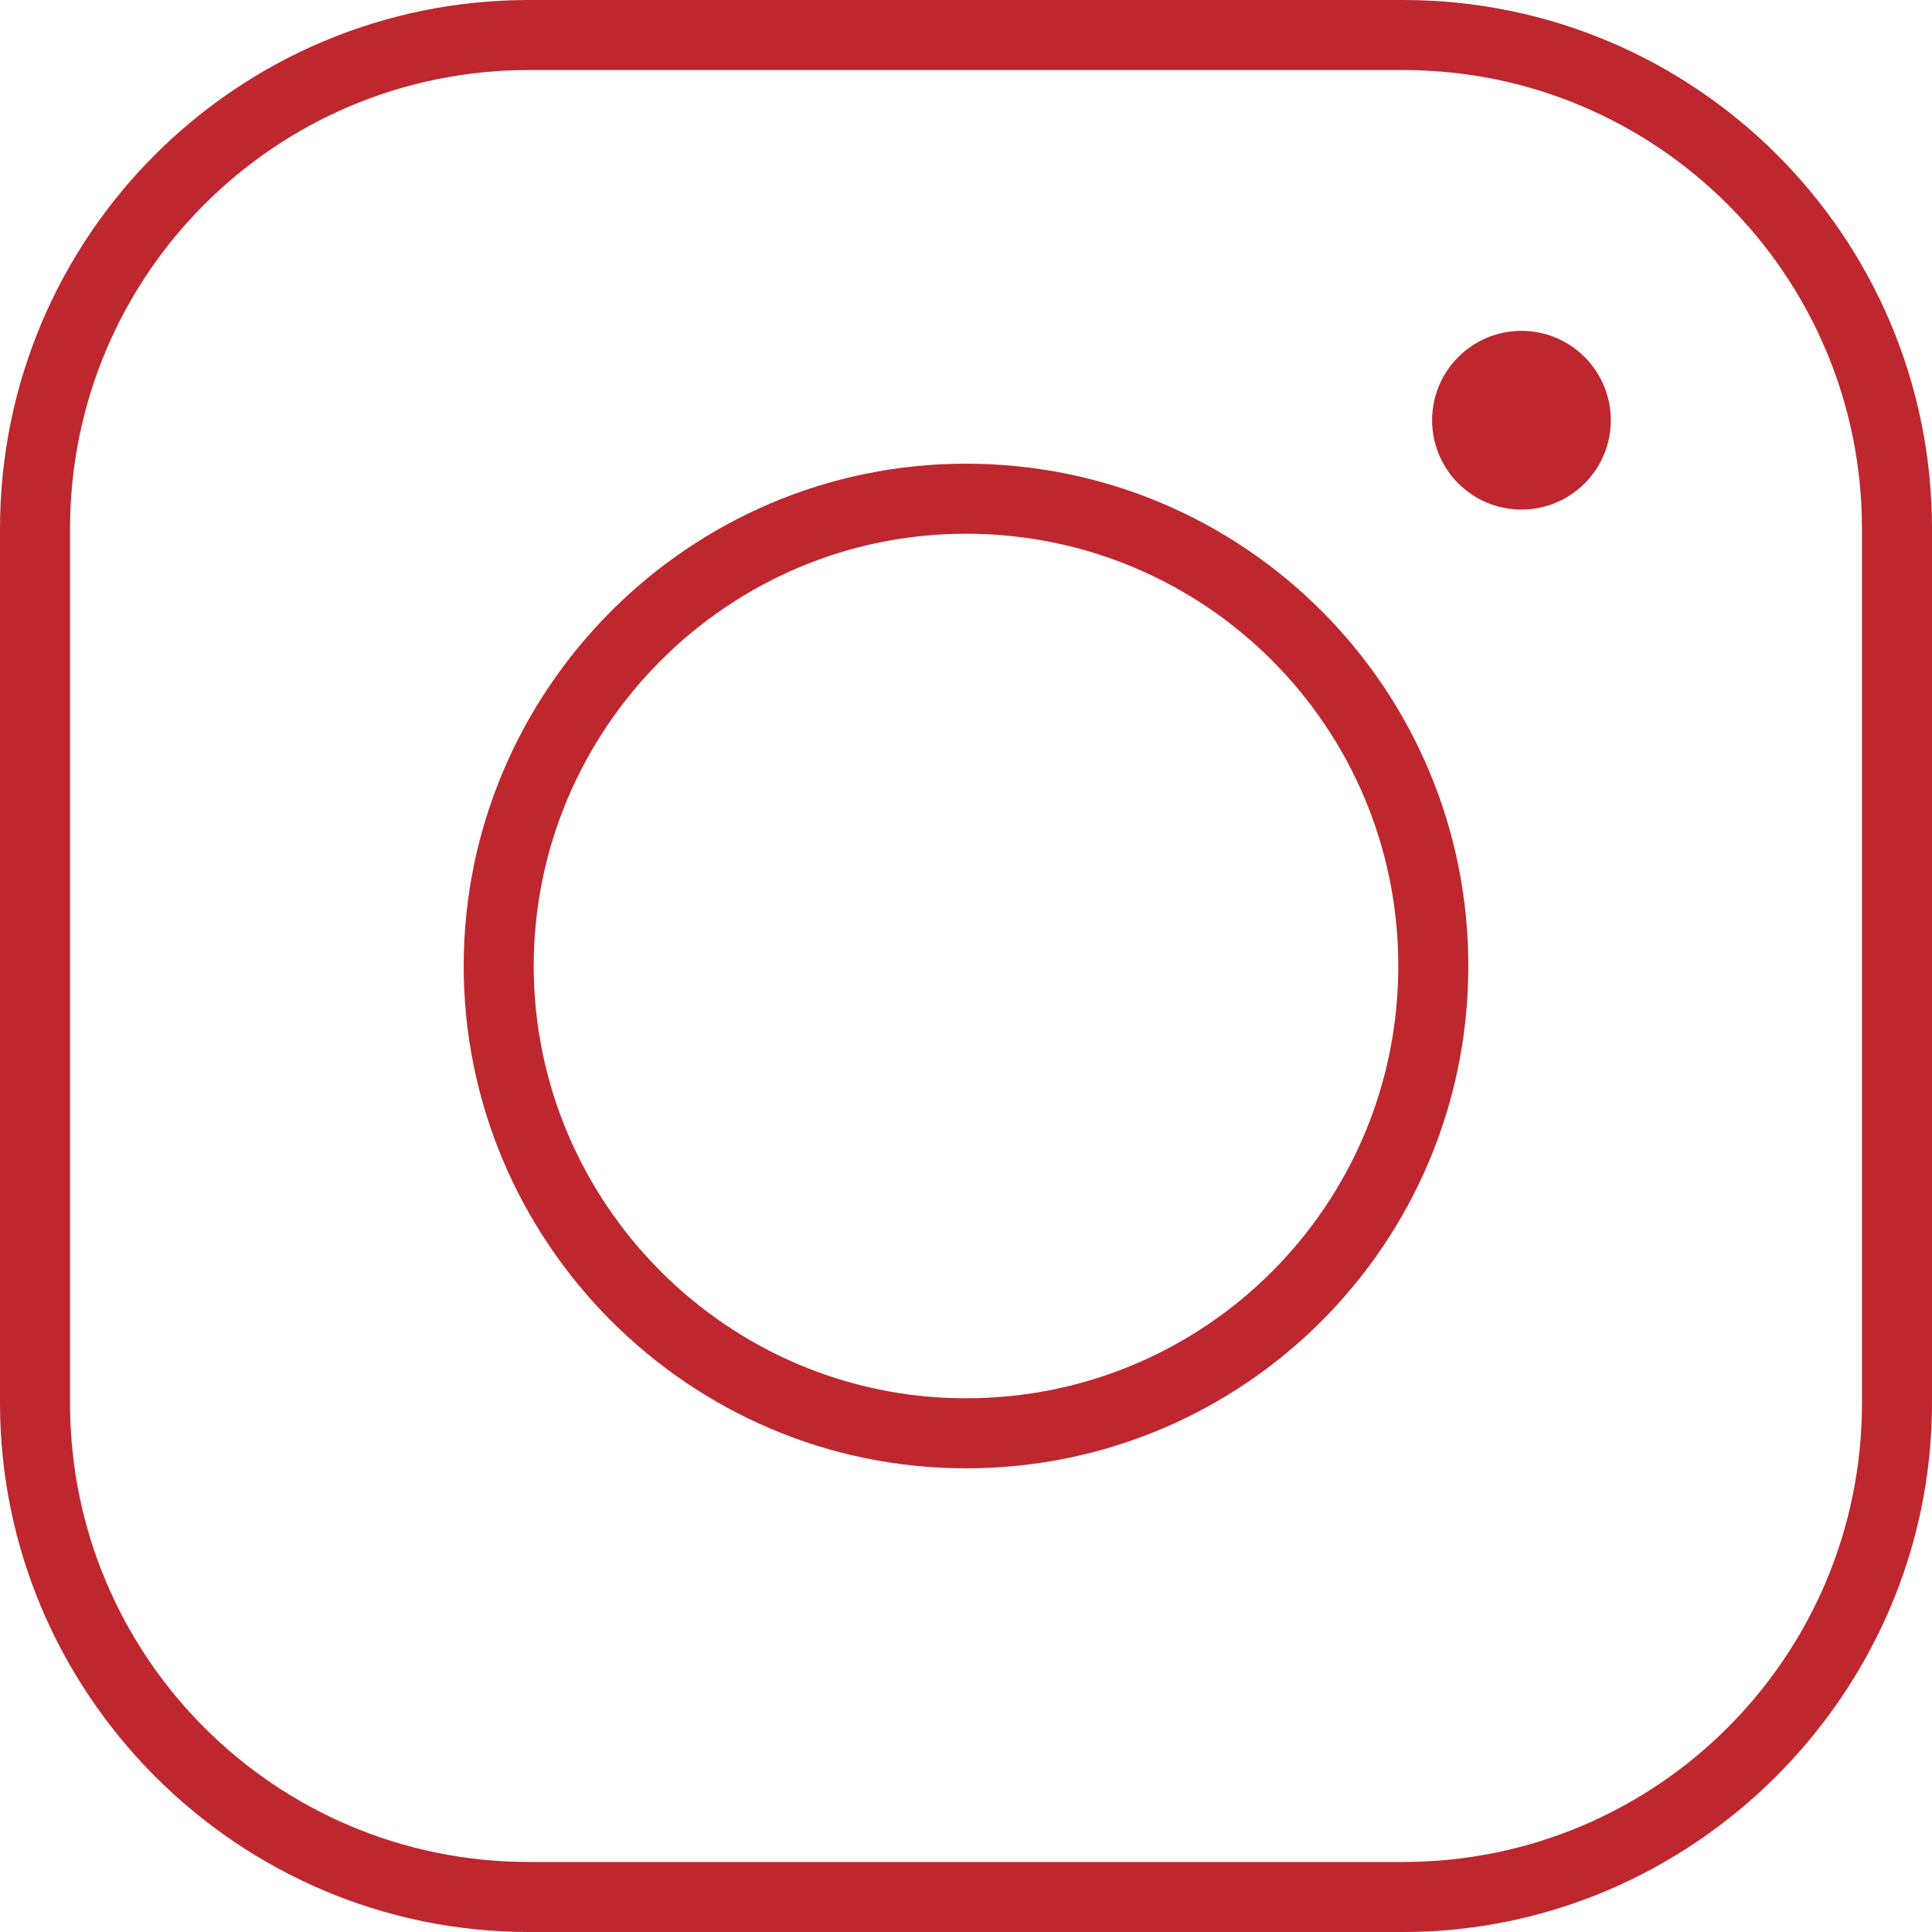
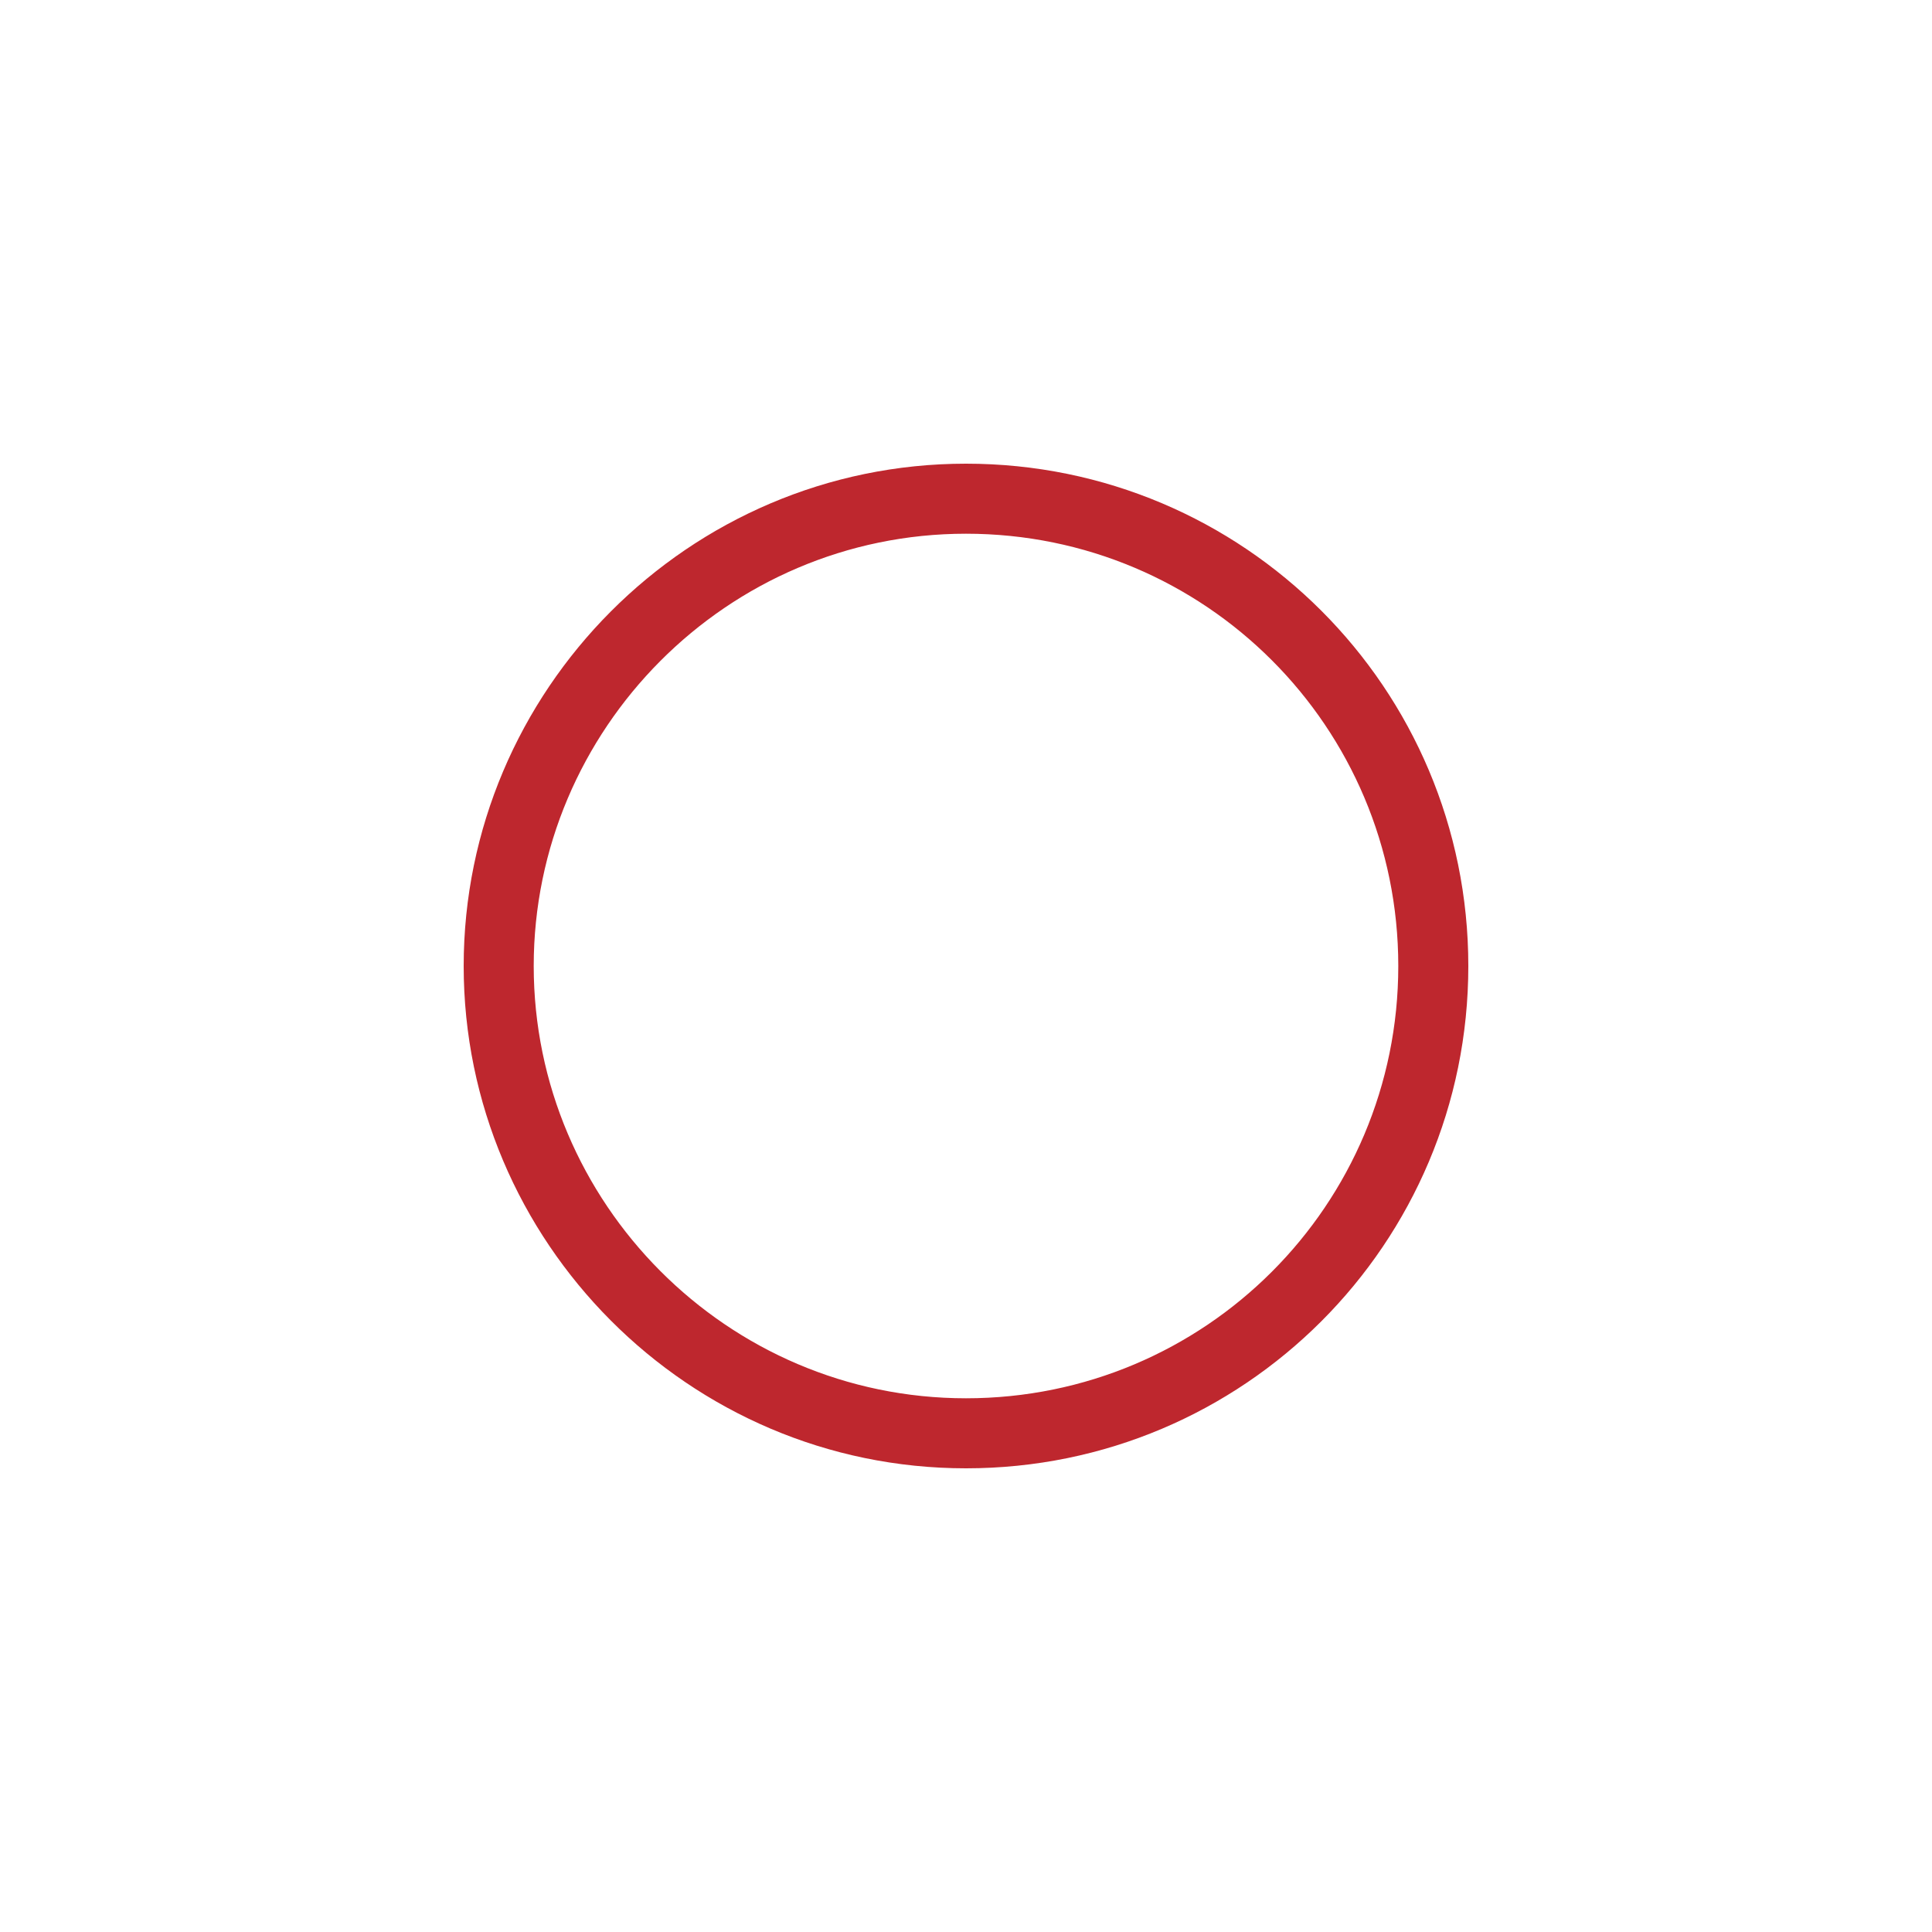
<svg xmlns="http://www.w3.org/2000/svg" version="1.1" id="Layer_1" x="0px" y="0px" viewBox="0 0 80 80" style="enable-background:new 0 0 80 80;" xml:space="preserve">
  <style type="text/css">
	.st0{fill:#BE272E;}
</style>
  <g id="Layer_2_00000042002504997089507580000007171626292201047693_">
    <g id="Design">
      <g>
        <path class="st0" d="M40,60.8c-11.5,0-20.8-9.4-20.8-20.8S28.5,19.2,40,19.2S60.8,28.5,60.8,40S51.5,60.8,40,60.8z M40,22.1     c-9.9,0-17.9,8.1-17.9,17.9s8,17.9,17.9,17.9s17.9-8,17.9-17.9S49.9,22.1,40,22.1z" />
      </g>
      <g>
-         <circle class="st0" cx="63" cy="17.4" r="3.7" />
-       </g>
+         </g>
      <g>
-         <path class="st0" d="M58.1,80H21.9C9.8,80,0,70.1,0,58.1V21.9C0,9.8,9.8,0,21.9,0h36.2C70.2,0,80,9.8,80,21.9v36.2     C80,70.1,70.1,80,58.1,80z M21.9,2.9c-10.5,0-19,8.5-19,19v36.2c0,10.5,8.5,19,19,19h36.2c10.5,0,19-8.5,19-19V21.9     c0-10.5-8.5-19-19-19C58.1,2.9,21.9,2.9,21.9,2.9z" />
-       </g>
+         </g>
    </g>
  </g>
</svg>